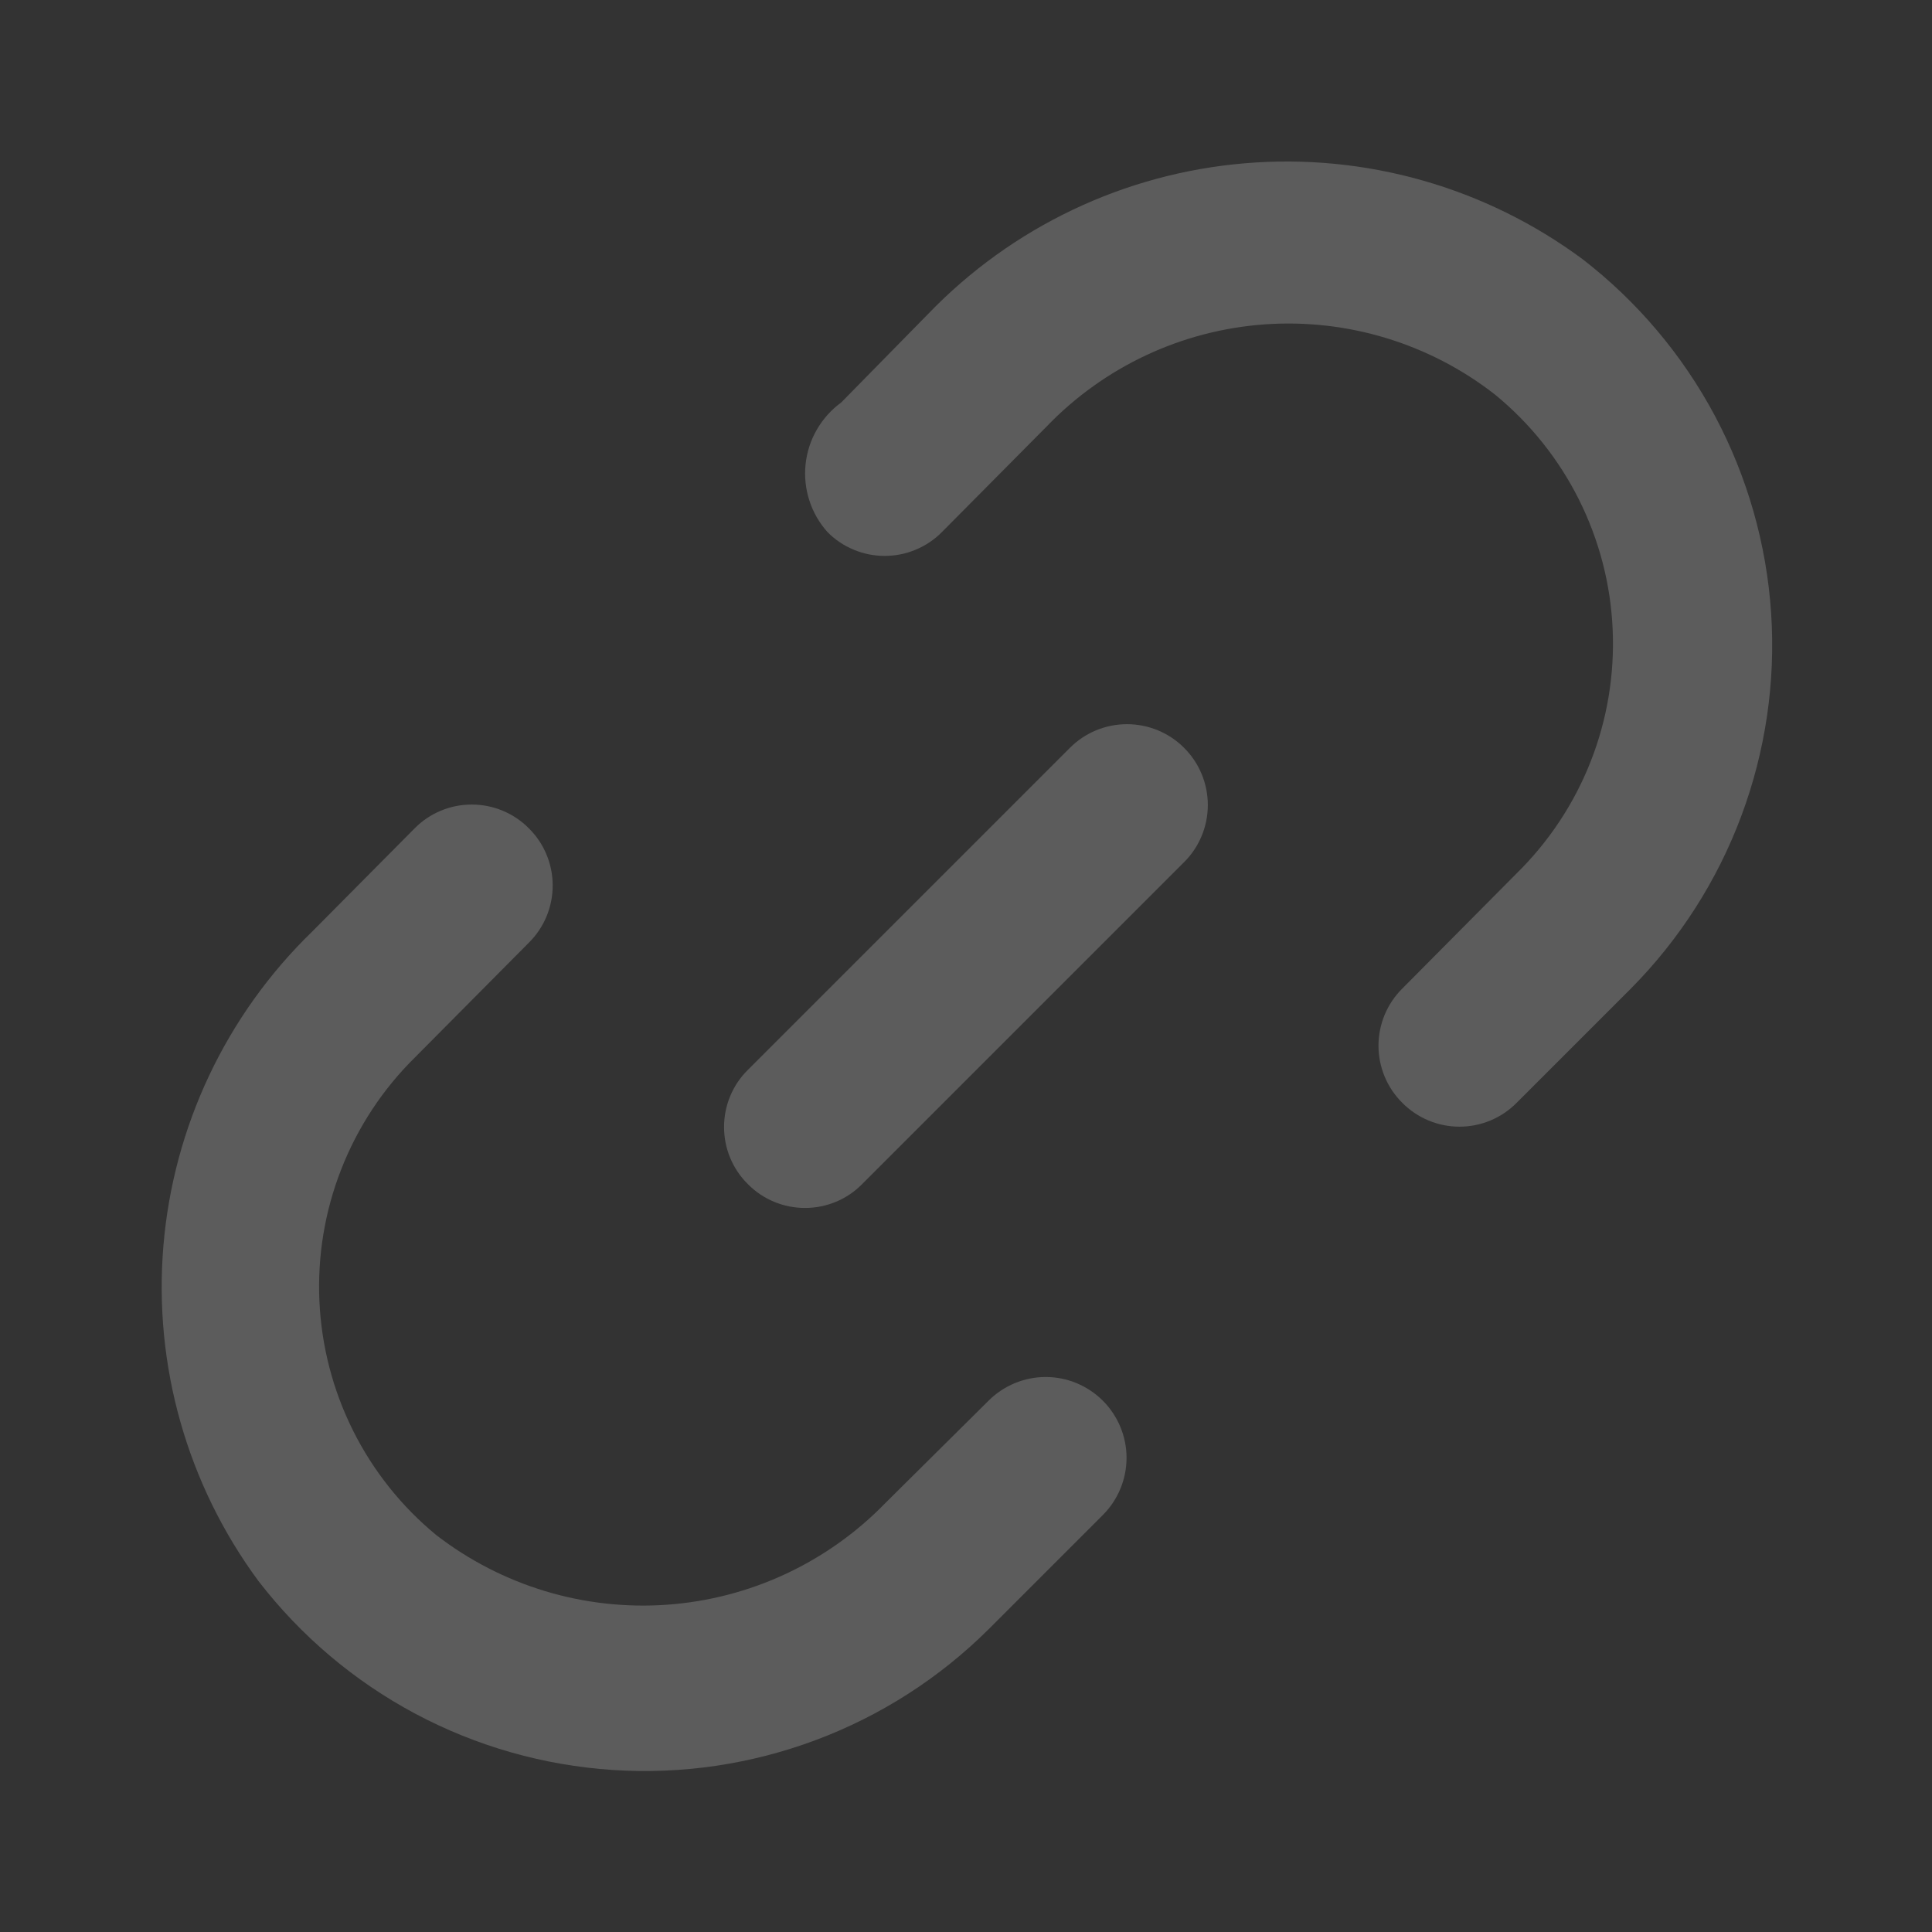
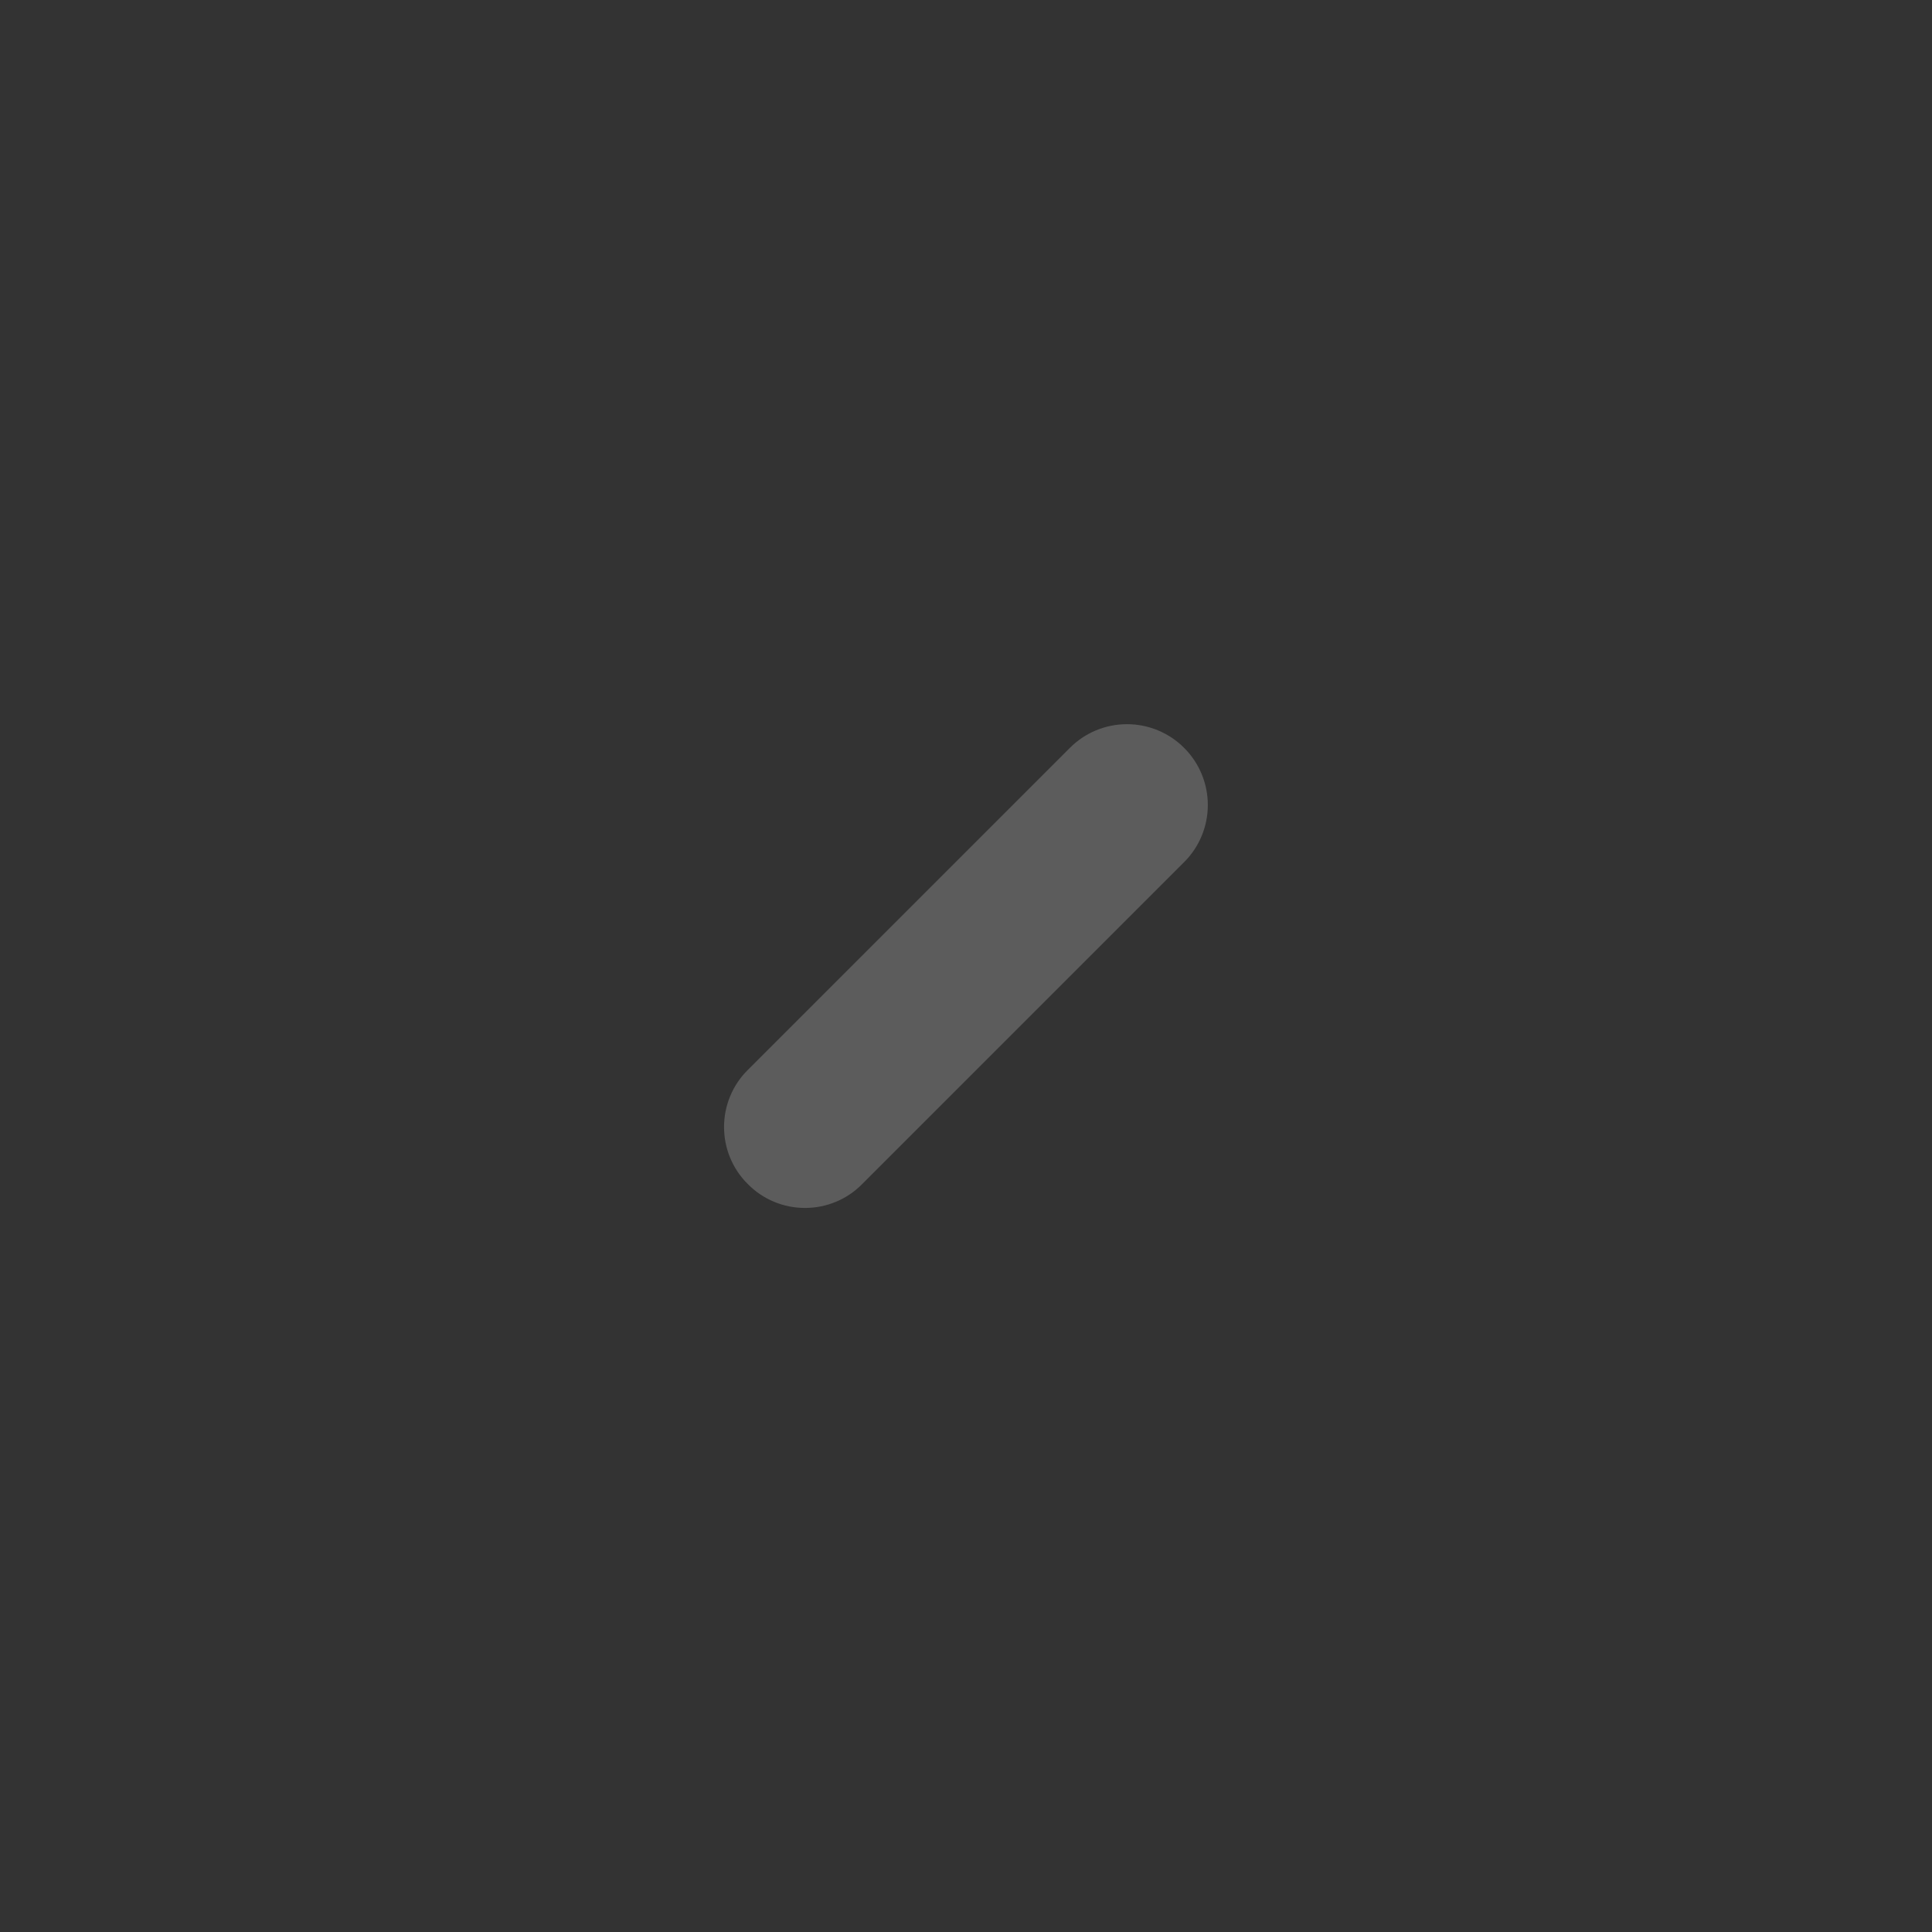
<svg xmlns="http://www.w3.org/2000/svg" width="30" height="30" viewBox="0 0 30 30" fill="none">
  <rect x="0" y="0" width="30" height="30" fill="#333333" stroke="none" />
  <g clip-path="url(#clip0_7_2425)">
    <path d="M16.613 11.613L11.613 16.613C11.495 16.729 11.402 16.867 11.339 17.019C11.275 17.172 11.243 17.335 11.243 17.5C11.243 17.665 11.275 17.828 11.339 17.981C11.402 18.133 11.495 18.271 11.613 18.387C11.729 18.505 11.867 18.598 12.019 18.661C12.172 18.725 12.335 18.757 12.5 18.757C12.665 18.757 12.828 18.725 12.981 18.661C13.133 18.598 13.271 18.505 13.387 18.387L18.387 13.387C18.623 13.152 18.755 12.833 18.755 12.5C18.755 12.167 18.623 11.848 18.387 11.613C18.152 11.377 17.833 11.245 17.5 11.245C17.167 11.245 16.848 11.377 16.613 11.613Z" fill="white" fill-opacity="0.2" />
-     <path d="M15.35 21.75L13.75 23.337C12.852 24.263 11.644 24.826 10.358 24.918C9.071 25.01 7.796 24.625 6.775 23.837C6.235 23.393 5.795 22.84 5.482 22.214C5.17 21.589 4.992 20.905 4.96 20.206C4.928 19.508 5.043 18.81 5.298 18.159C5.552 17.508 5.94 16.917 6.438 16.425L8.213 14.637C8.33 14.521 8.423 14.383 8.486 14.231C8.55 14.078 8.582 13.915 8.582 13.75C8.582 13.585 8.55 13.422 8.486 13.269C8.423 13.117 8.33 12.979 8.213 12.863C8.096 12.745 7.958 12.652 7.806 12.589C7.653 12.525 7.49 12.493 7.325 12.493C7.16 12.493 6.997 12.525 6.844 12.589C6.692 12.652 6.554 12.745 6.438 12.863L4.85 14.463C3.513 15.758 2.691 17.494 2.537 19.349C2.383 21.204 2.907 23.052 4.013 24.55C4.669 25.401 5.498 26.103 6.446 26.609C7.395 27.115 8.44 27.413 9.512 27.484C10.584 27.555 11.659 27.397 12.666 27.02C13.673 26.644 14.588 26.057 15.35 25.3L17.125 23.525C17.36 23.29 17.493 22.97 17.493 22.637C17.493 22.305 17.36 21.985 17.125 21.75C16.89 21.515 16.57 21.382 16.238 21.382C15.905 21.382 15.585 21.515 15.35 21.75Z" fill="white" fill-opacity="0.2" />
-     <path d="M24.575 4.025C23.067 2.908 21.204 2.378 19.334 2.535C17.463 2.691 15.714 3.523 14.412 4.875L13.062 6.25C12.908 6.362 12.779 6.506 12.684 6.671C12.588 6.836 12.529 7.019 12.509 7.209C12.489 7.399 12.509 7.591 12.568 7.772C12.626 7.954 12.723 8.121 12.85 8.263C12.966 8.38 13.104 8.473 13.257 8.536C13.409 8.6 13.572 8.632 13.738 8.632C13.902 8.632 14.066 8.6 14.218 8.536C14.37 8.473 14.509 8.38 14.625 8.263L16.25 6.625C17.143 5.695 18.349 5.13 19.635 5.037C20.921 4.945 22.196 5.333 23.212 6.125C23.756 6.57 24.2 7.124 24.515 7.752C24.83 8.38 25.01 9.067 25.041 9.768C25.073 10.47 24.957 11.171 24.7 11.824C24.443 12.478 24.051 13.07 23.55 13.562L21.775 15.35C21.658 15.466 21.565 15.604 21.501 15.757C21.438 15.909 21.405 16.073 21.405 16.238C21.405 16.403 21.438 16.566 21.501 16.718C21.565 16.871 21.658 17.009 21.775 17.125C21.891 17.242 22.029 17.335 22.182 17.399C22.334 17.462 22.497 17.495 22.663 17.495C22.828 17.495 22.991 17.462 23.143 17.399C23.296 17.335 23.434 17.242 23.55 17.125L25.325 15.35C26.08 14.588 26.665 13.674 27.04 12.668C27.415 11.663 27.573 10.589 27.502 9.519C27.431 8.448 27.133 7.404 26.629 6.457C26.124 5.51 25.424 4.681 24.575 4.025Z" fill="white" fill-opacity="0.2" />
  </g>
  <defs>
    <clipPath id="clip0_7_2425">
      <rect width="30" height="30" fill="white" />
    </clipPath>
  </defs>
</svg>